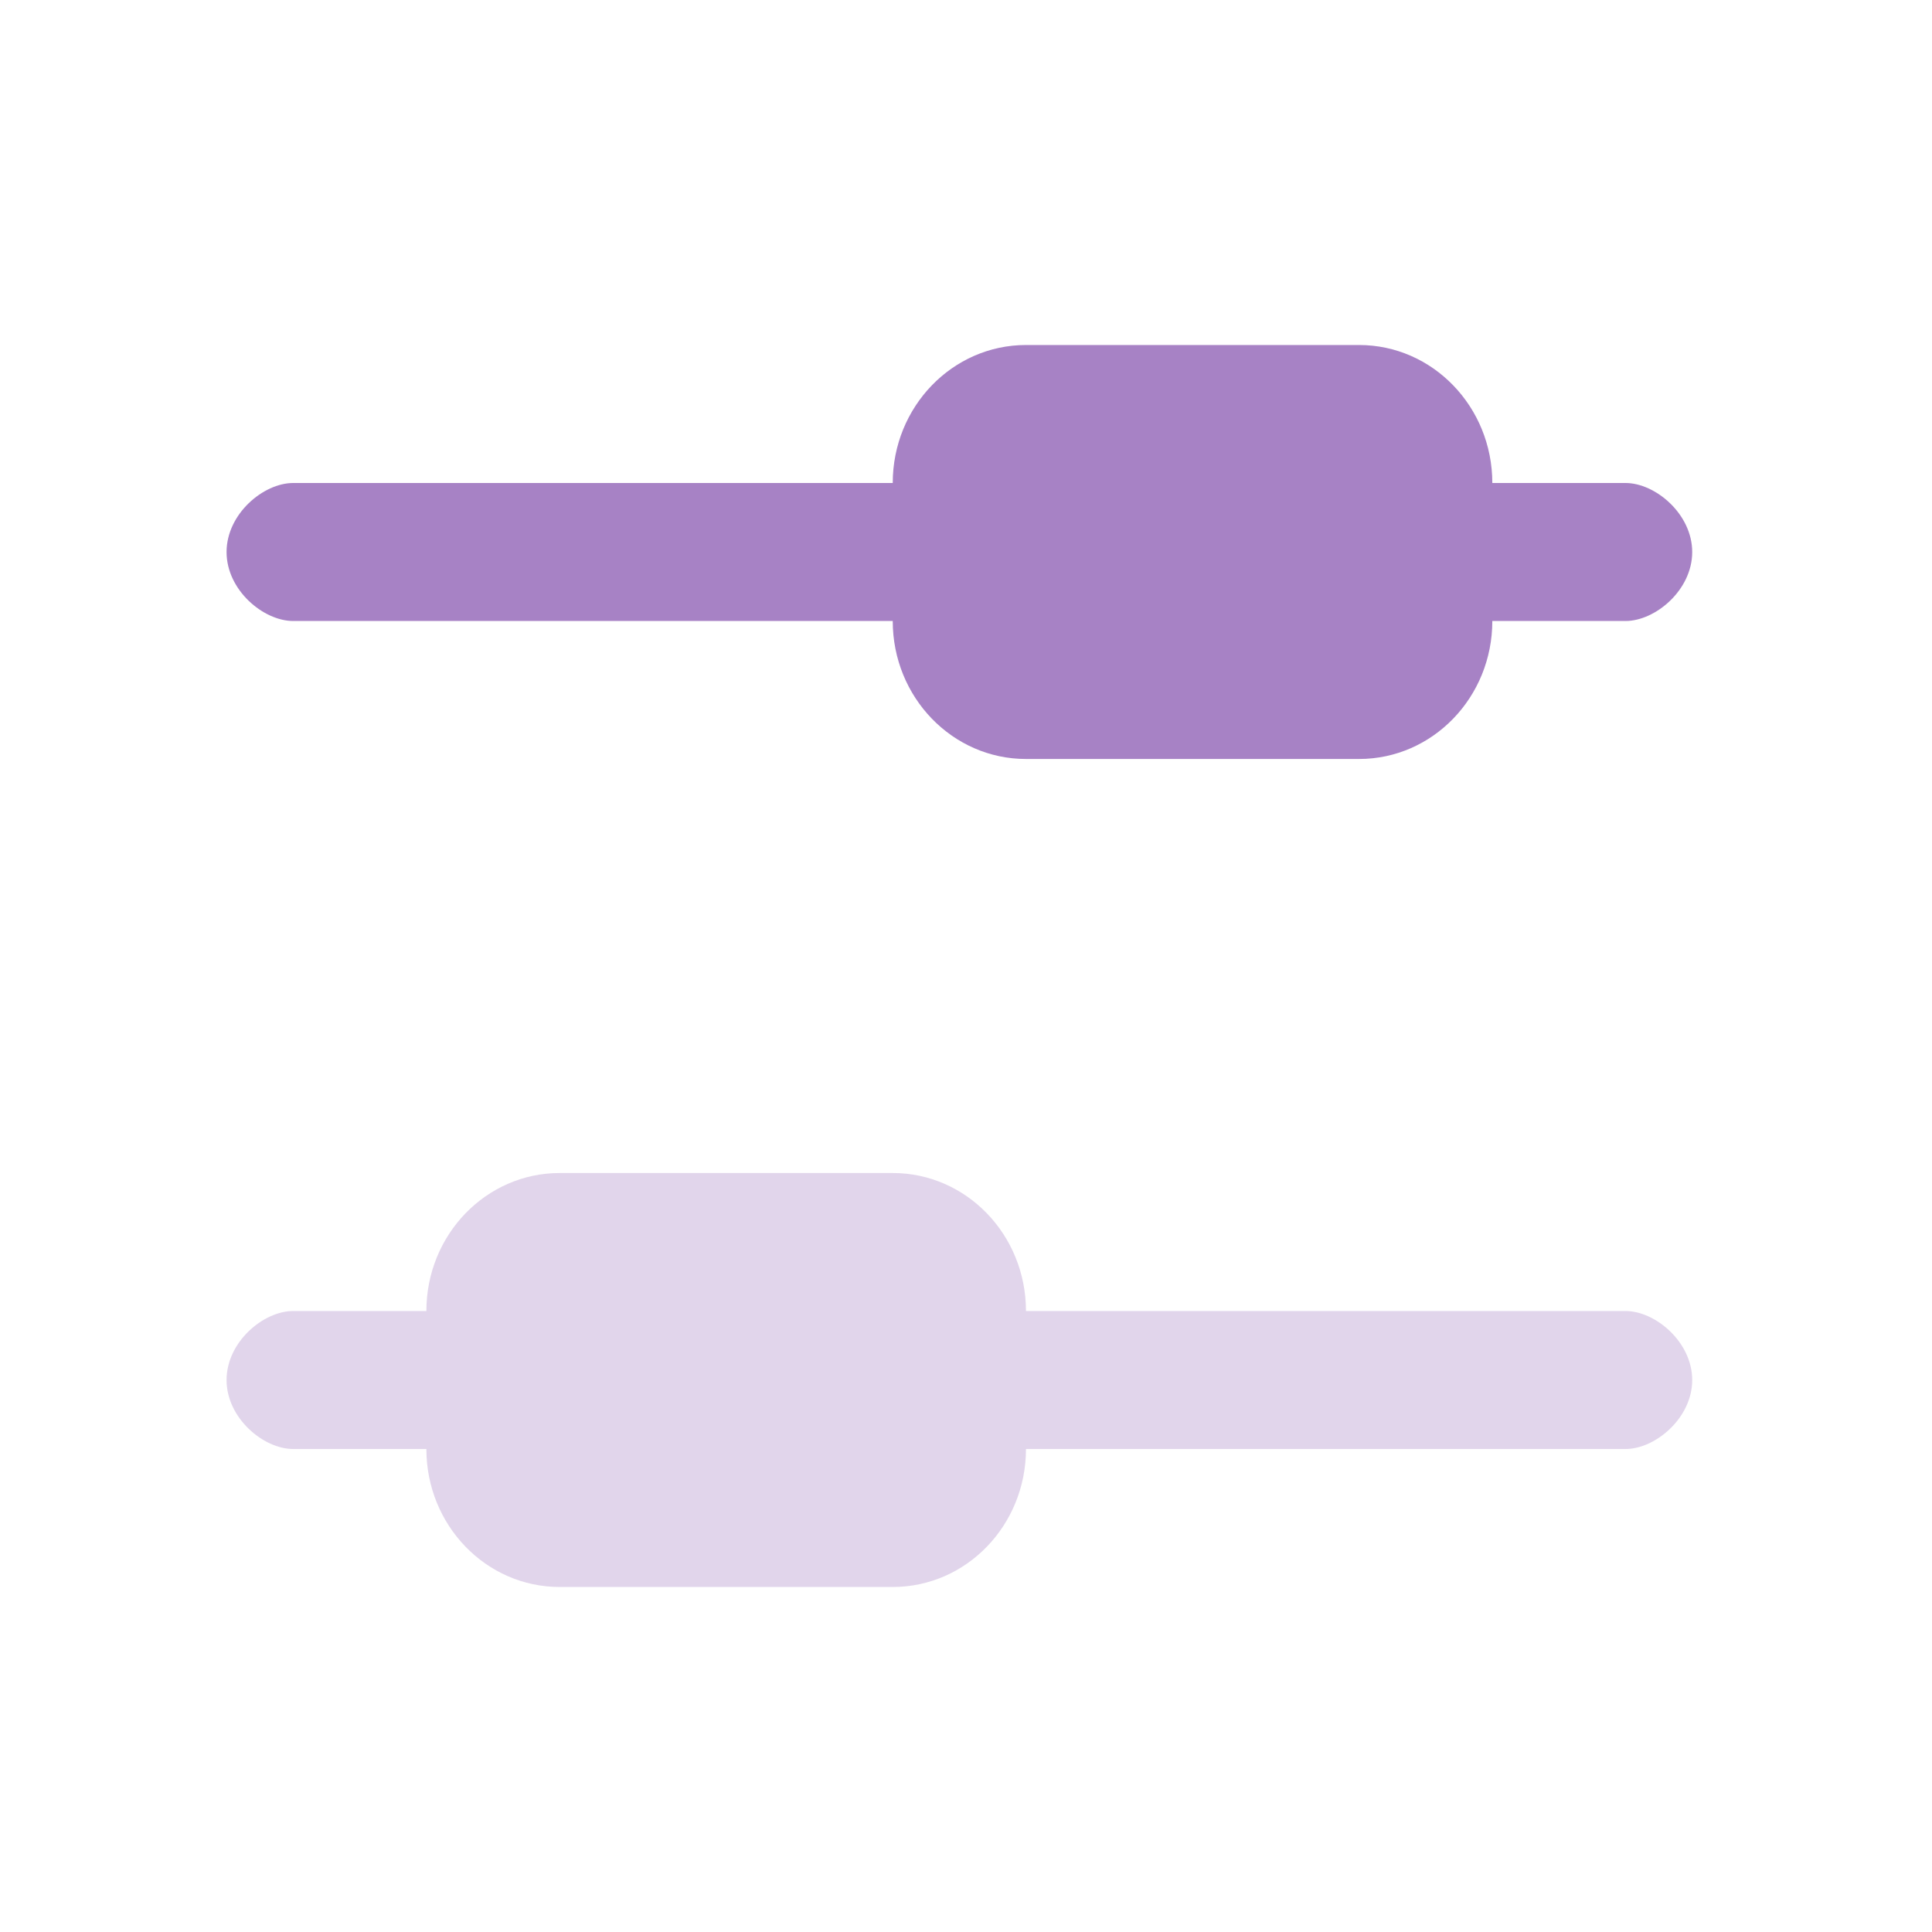
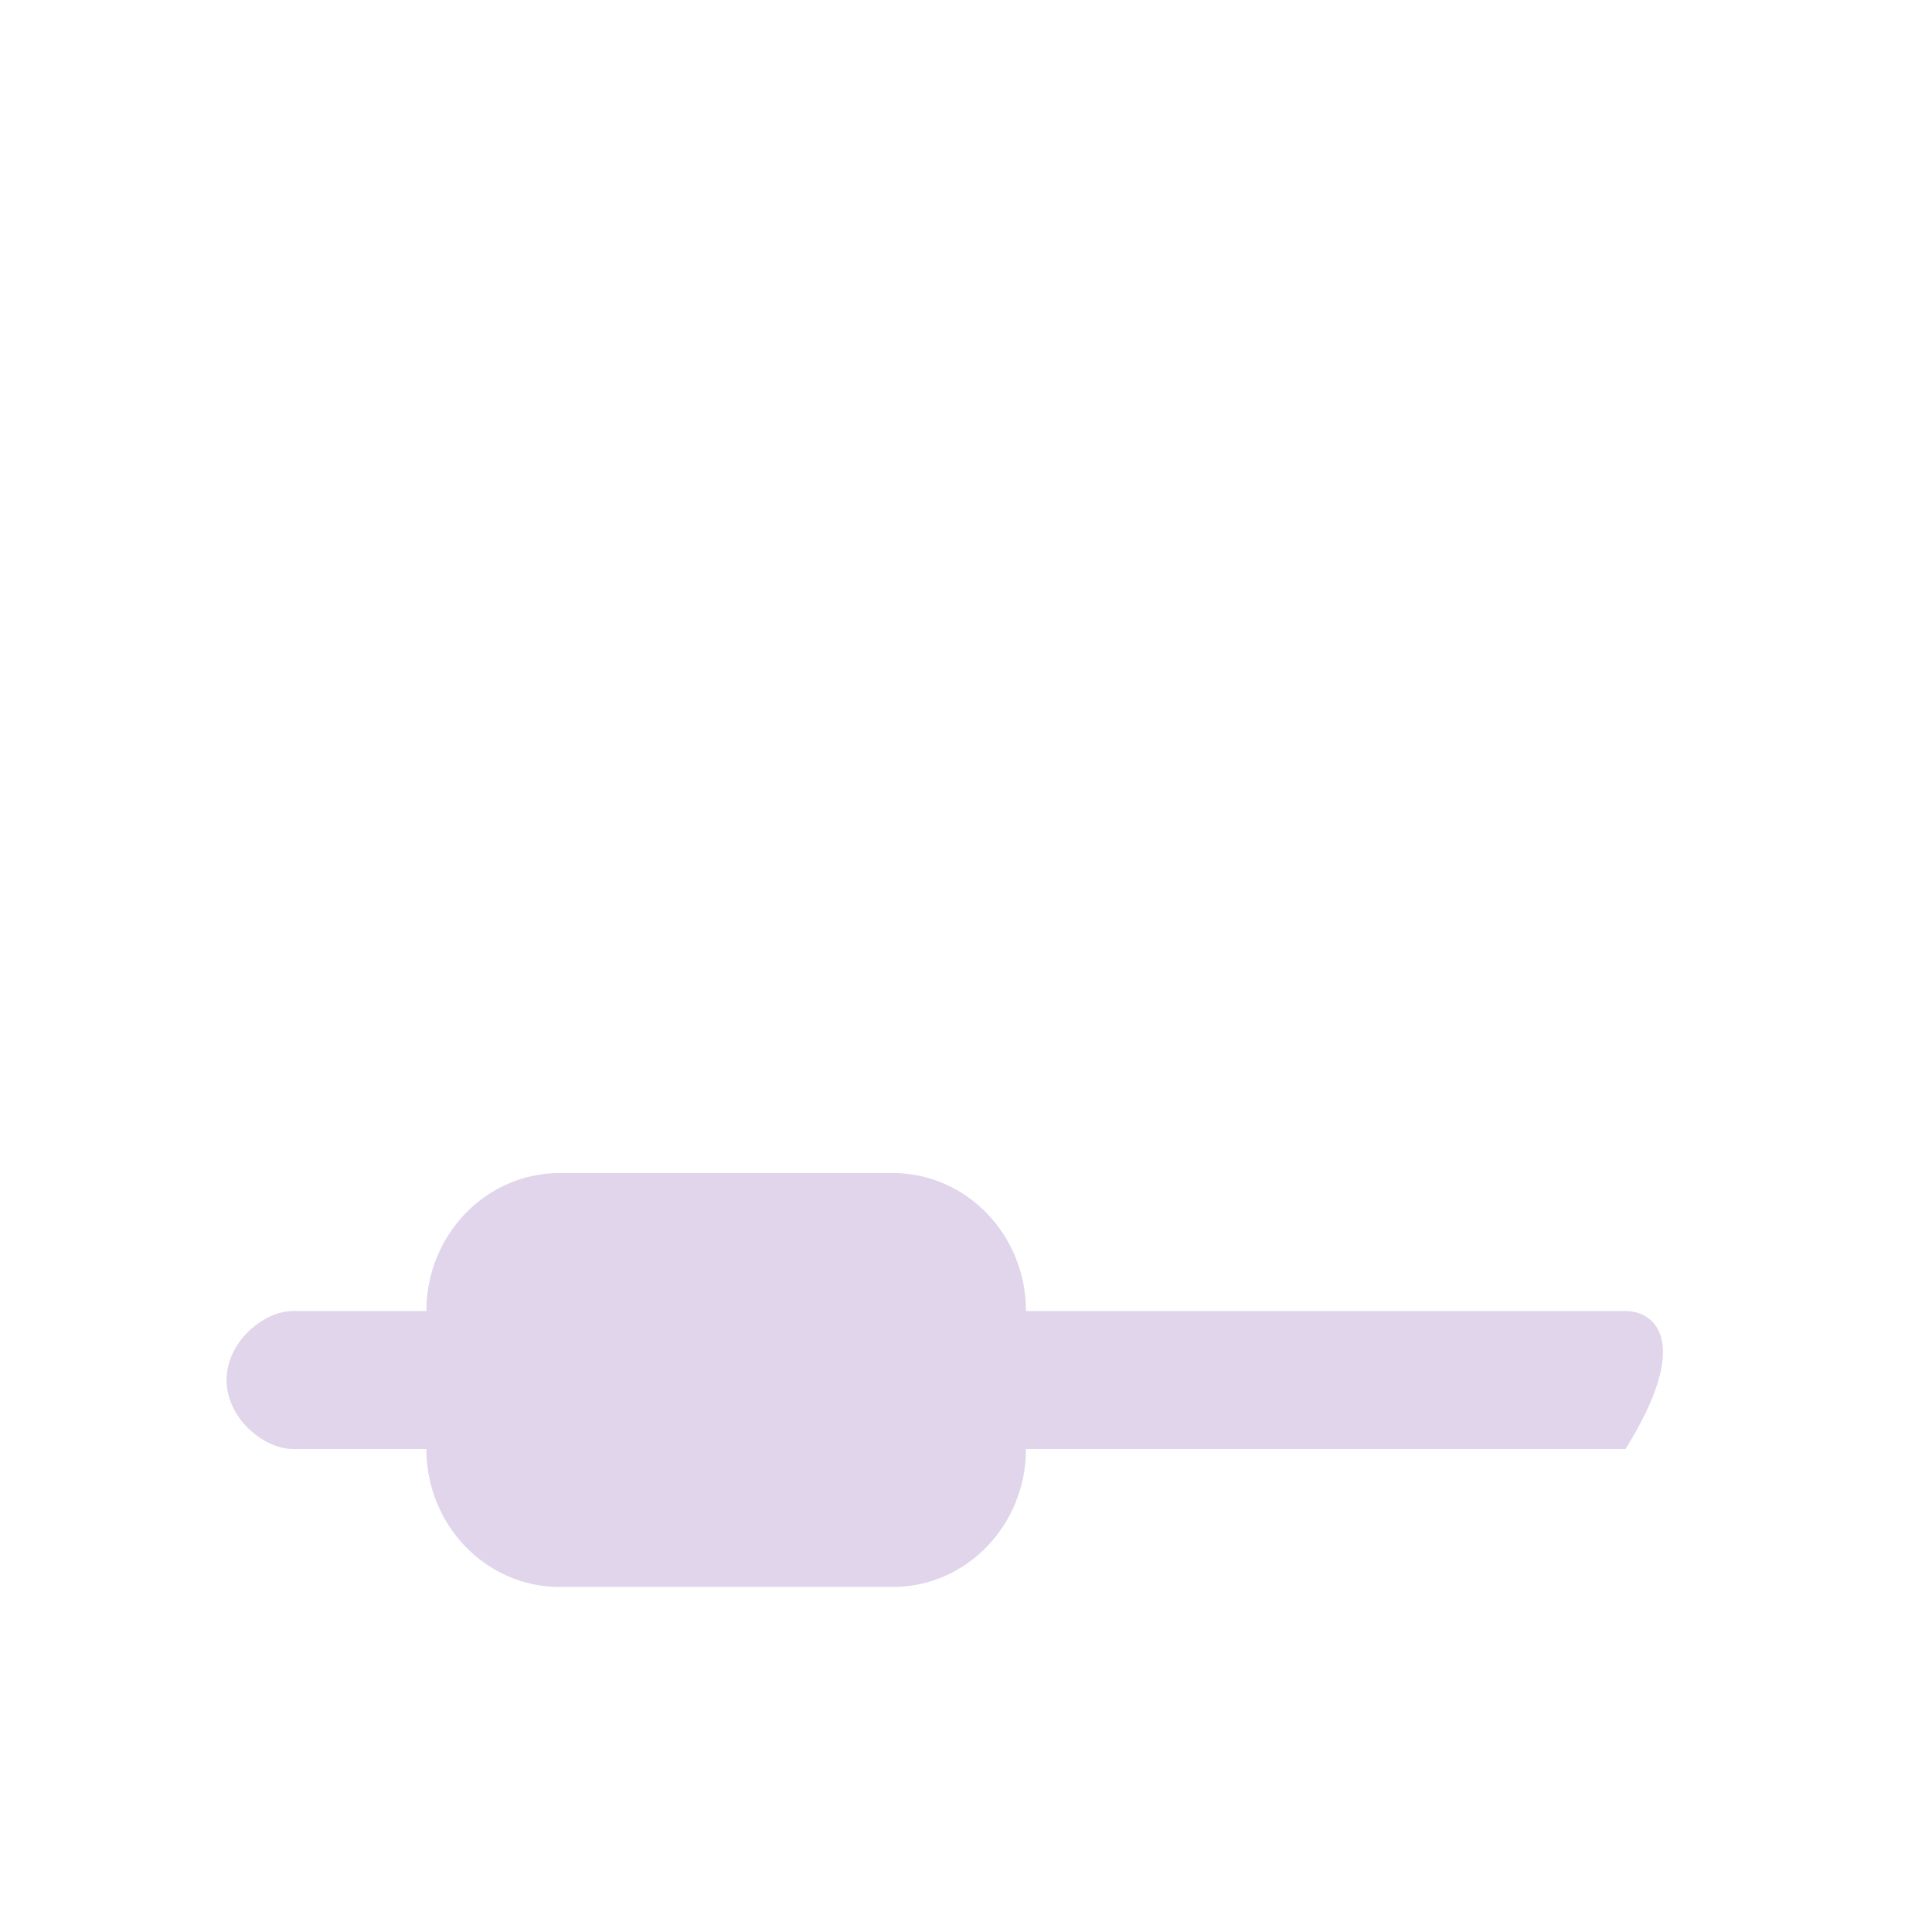
<svg xmlns="http://www.w3.org/2000/svg" width="26" height="26" viewBox="0 0 26 26" fill="none">
-   <path opacity="0.6" d="M15.04 4.643H17.058C17.07 4.643 17.084 4.643 17.096 4.643H18.29C19.28 4.643 20.083 5.475 20.083 6.5H21.876C22.276 6.5 22.773 6.916 22.773 7.429C22.773 7.942 22.276 8.357 21.876 8.357H20.083C20.083 9.383 19.28 10.214 18.29 10.214H13.807C12.817 10.214 12.014 9.383 12.014 8.357H3.945C3.545 8.357 3.049 7.942 3.049 7.429C3.049 6.916 3.545 6.5 3.945 6.5H12.014C12.014 5.475 12.817 4.643 13.807 4.643H15.001C15.014 4.643 15.027 4.643 15.04 4.643Z" fill="#6D2F9E" />
-   <path opacity="0.2" d="M7.532 15.786C6.541 15.786 5.738 16.617 5.738 17.643H3.945C3.545 17.643 3.049 18.059 3.049 18.572C3.049 19.084 3.545 19.5 3.945 19.5H5.738C5.738 20.526 6.541 21.357 7.532 21.357H12.014C13.005 21.357 13.807 20.526 13.807 19.5H21.876C22.276 19.5 22.773 19.084 22.773 18.572C22.773 18.059 22.276 17.643 21.876 17.643H13.807C13.807 16.617 13.005 15.786 12.014 15.786H7.532Z" fill="#6D2F9E" />
+   <path opacity="0.2" d="M7.532 15.786C6.541 15.786 5.738 16.617 5.738 17.643H3.945C3.545 17.643 3.049 18.059 3.049 18.572C3.049 19.084 3.545 19.5 3.945 19.5H5.738C5.738 20.526 6.541 21.357 7.532 21.357H12.014C13.005 21.357 13.807 20.526 13.807 19.5H21.876C22.773 18.059 22.276 17.643 21.876 17.643H13.807C13.807 16.617 13.005 15.786 12.014 15.786H7.532Z" fill="#6D2F9E" />
</svg>